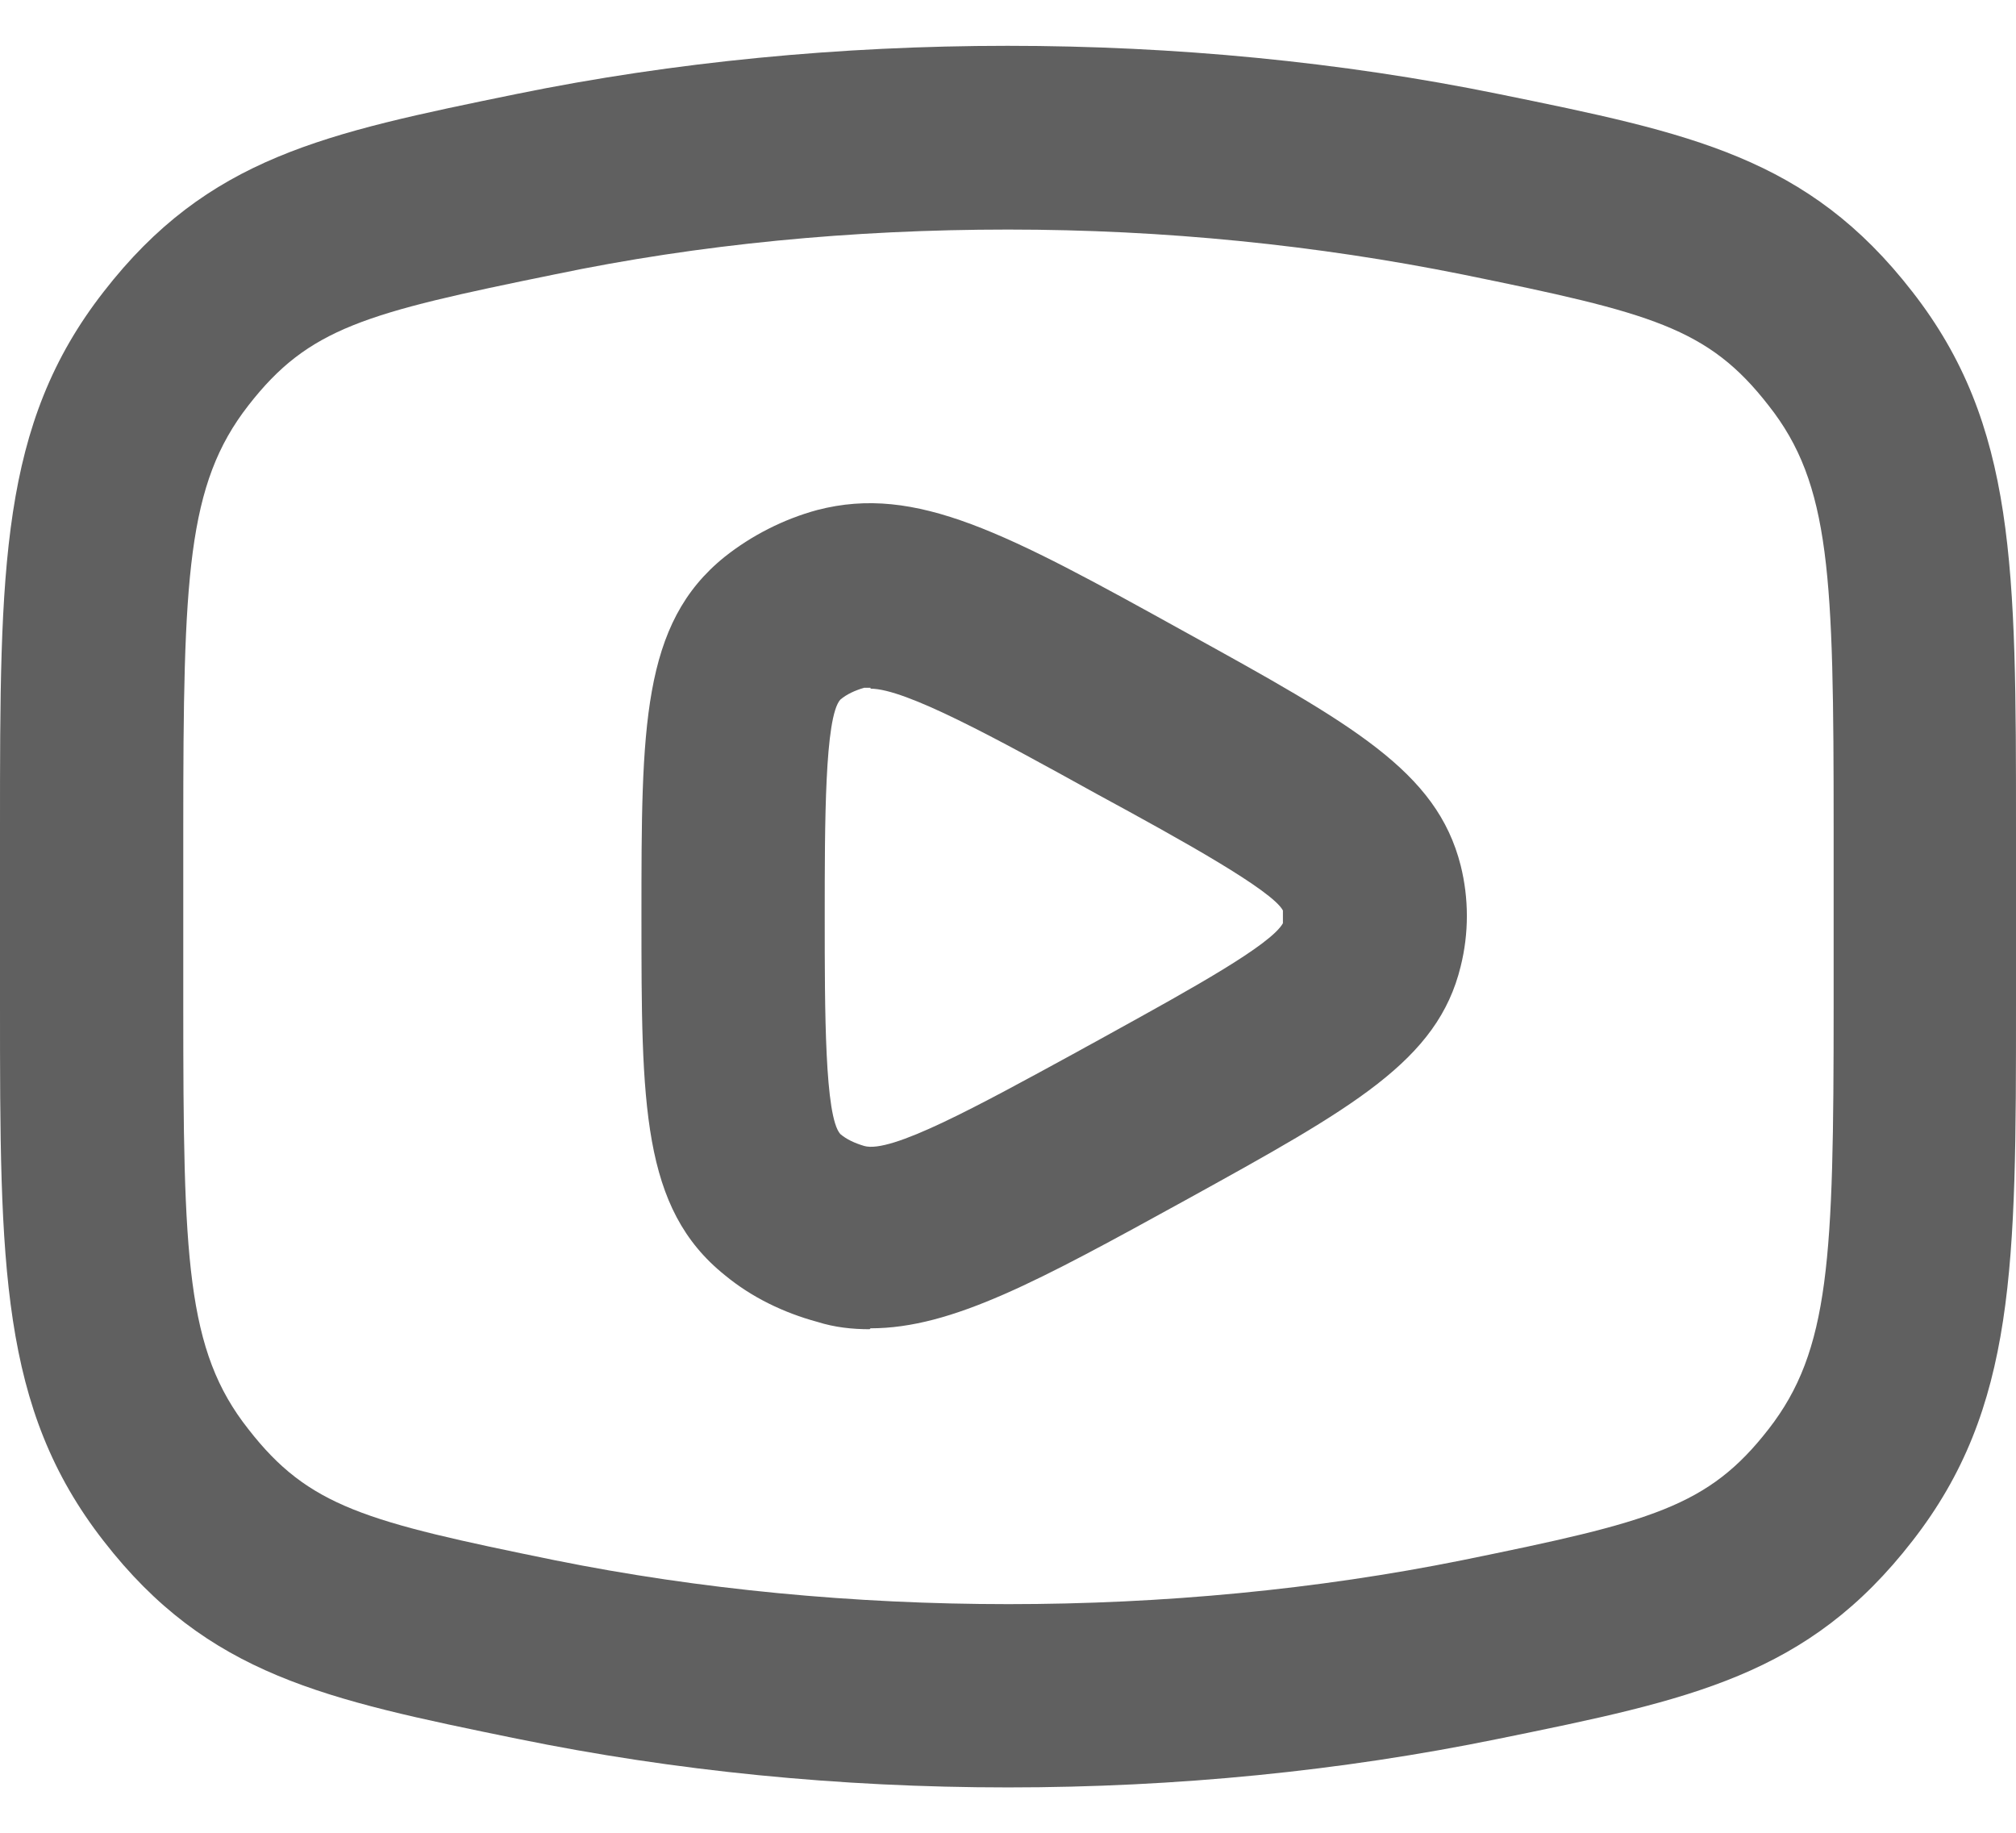
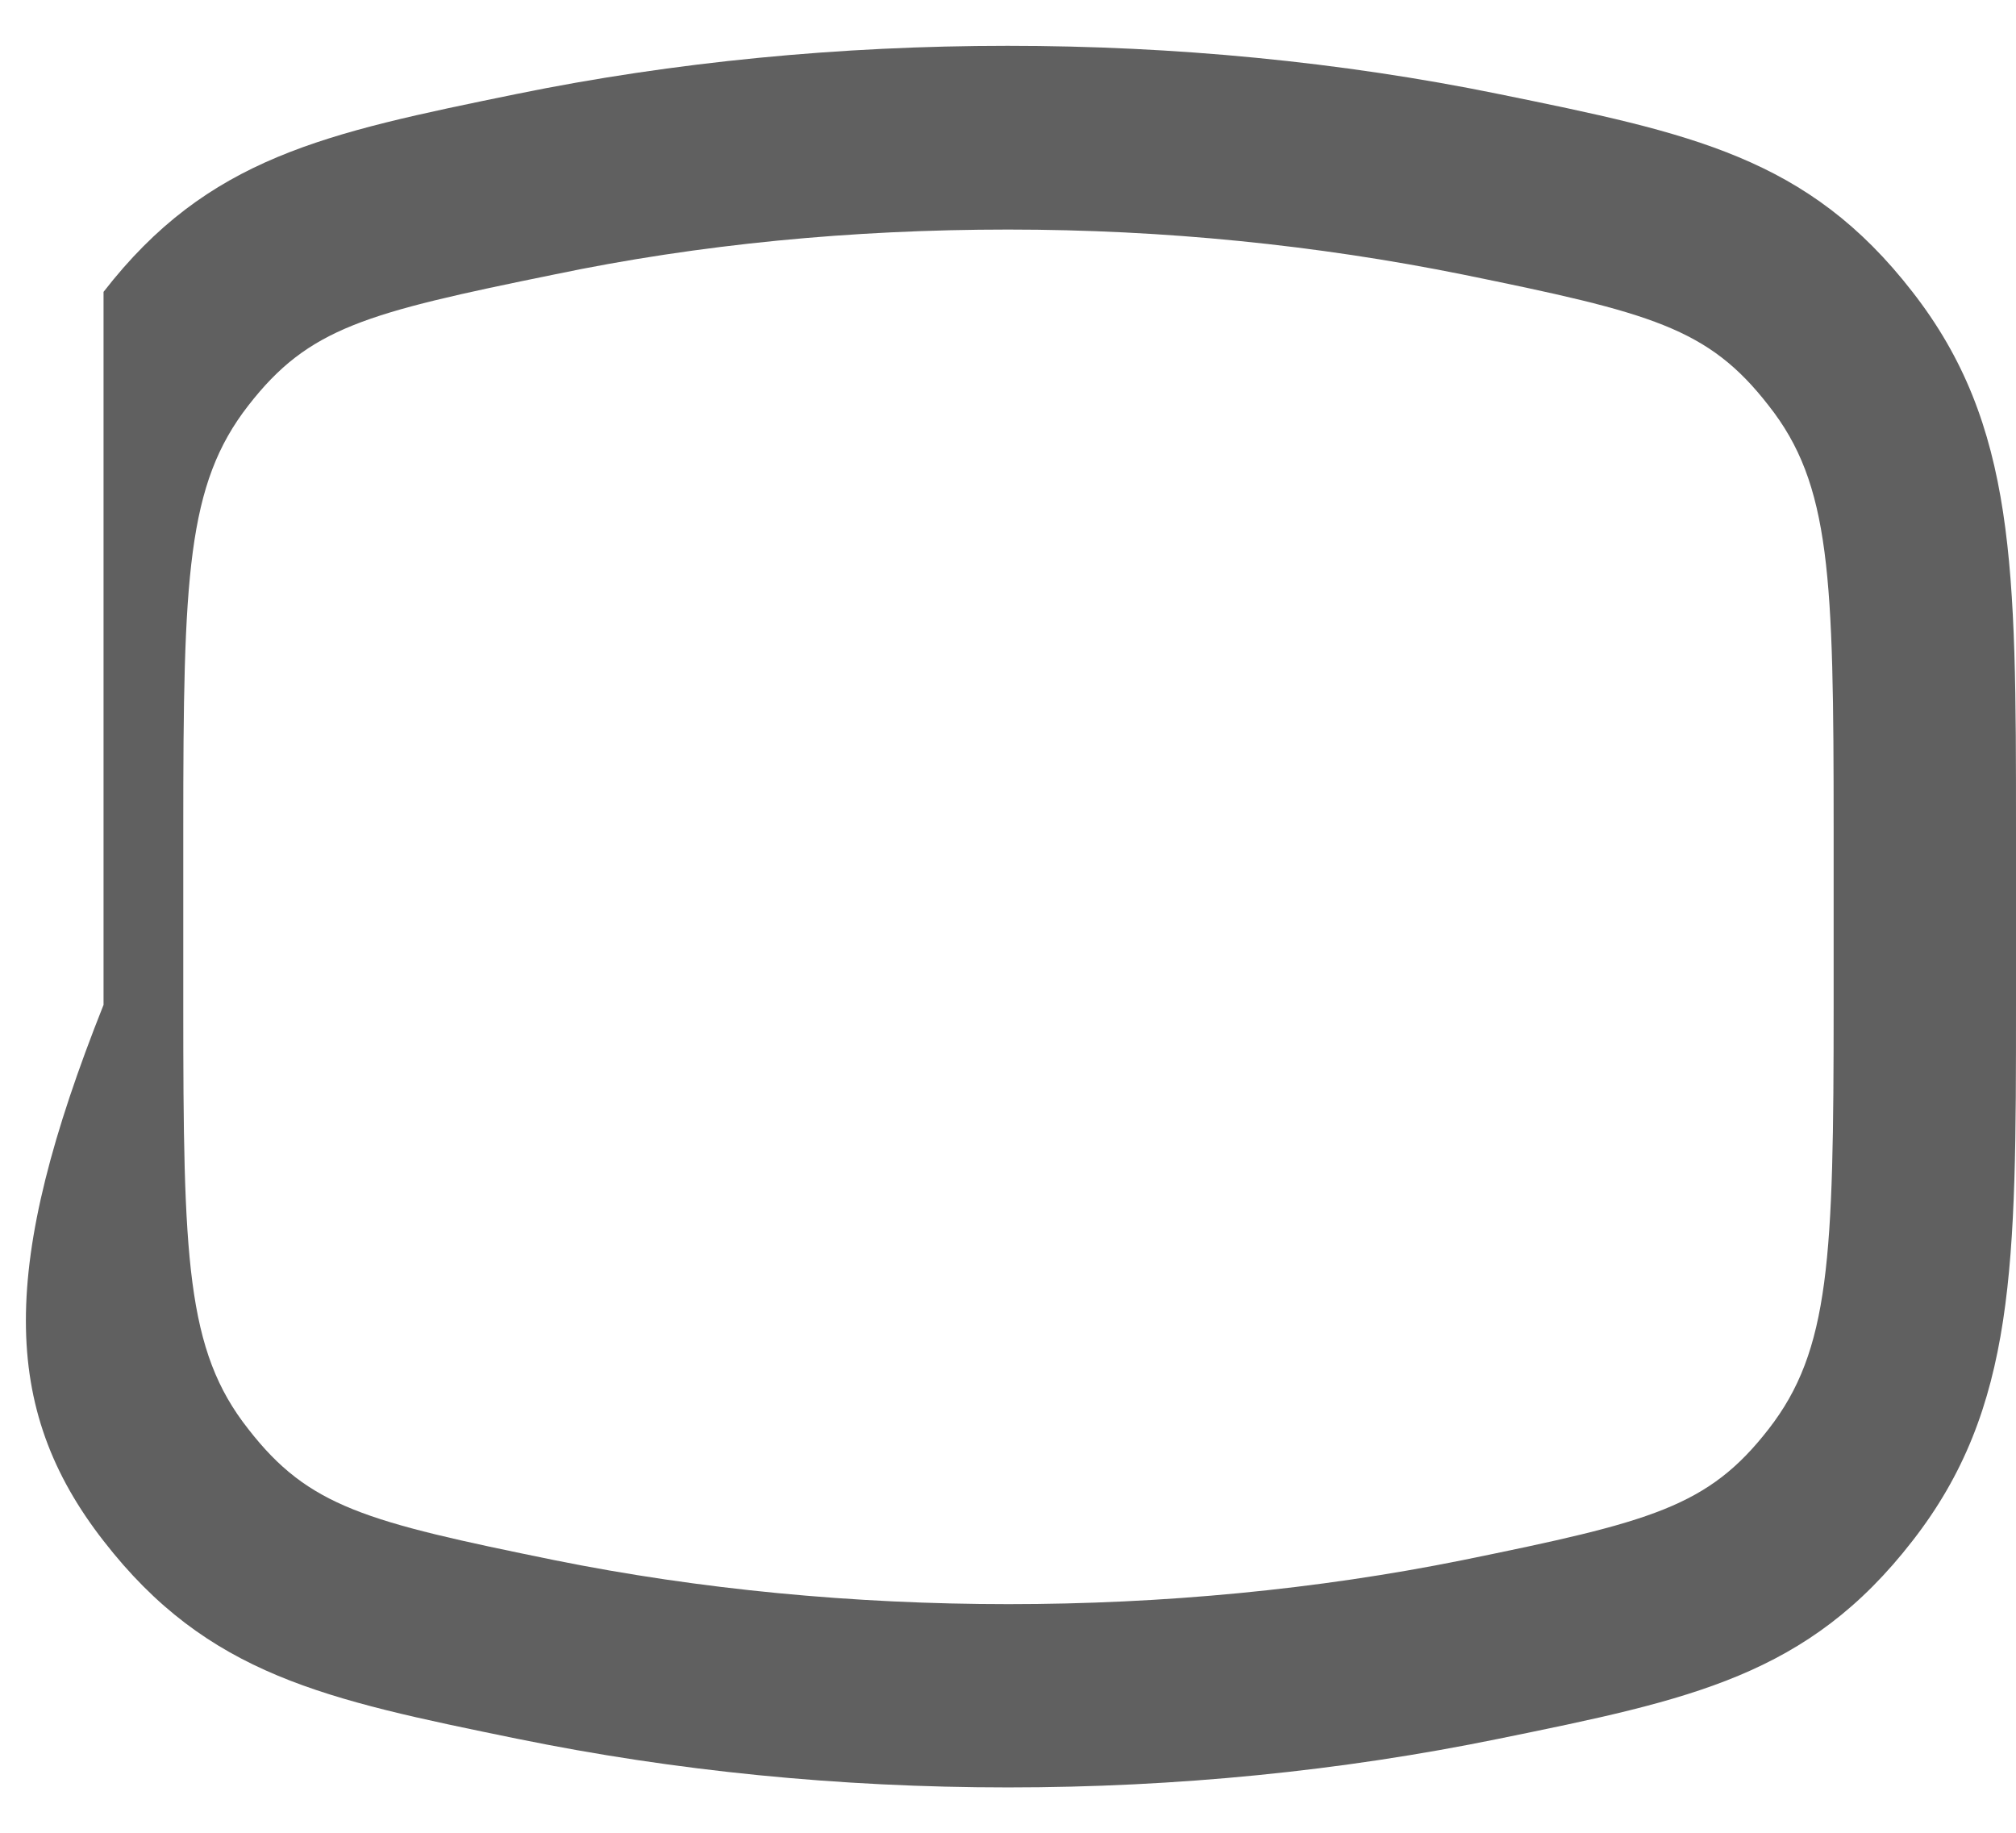
<svg xmlns="http://www.w3.org/2000/svg" width="22" height="20" viewBox="0 0 22 20" fill="none">
-   <path fill-rule="evenodd" clip-rule="evenodd" d="M8.92 14.425C9.11 14.485 9.3 14.505 9.49 14.505L9.5 14.495C10.39 14.495 11.34 13.975 12.94 13.095C14.77 12.085 15.69 11.575 15.94 10.545C16.03 10.185 16.03 9.805 15.94 9.445C15.68 8.415 14.76 7.905 12.93 6.895C10.98 5.815 10 5.285 8.92 5.565C8.55 5.665 8.2 5.845 7.91 6.075C7 6.805 7 7.945 7 9.995C7 12.045 7 13.185 7.91 13.915C8.2 14.155 8.55 14.325 8.92 14.425ZM9.43 7.505H9.5V7.515C9.88 7.515 10.85 8.045 11.97 8.665C12.91 9.175 13.88 9.715 14 9.935V10.075C13.868 10.311 13.007 10.787 12.121 11.276C12.067 11.306 12.014 11.335 11.96 11.365C11.889 11.404 11.818 11.442 11.749 11.481C10.649 12.082 9.721 12.59 9.43 12.505C9.33 12.475 9.24 12.435 9.17 12.375C9 12.185 9 11.035 9 10.005C9 8.975 9 7.825 9.17 7.635C9.24 7.575 9.33 7.535 9.43 7.505Z" fill="#606060" />
-   <path fill-rule="evenodd" clip-rule="evenodd" d="M5.65 18.975C7.36 19.325 9.16 19.505 11 19.505C12.84 19.505 14.64 19.325 16.35 18.975C18.46 18.545 19.73 18.285 20.87 16.815C22 15.365 22 13.805 22 10.965V9.035C22 6.195 22 4.635 20.87 3.185C19.73 1.715 18.46 1.455 16.35 1.025C12.92 0.325 9.07 0.325 5.64 1.025C3.54 1.455 2.27 1.715 1.13 3.185C0 4.635 0 6.195 0 9.035V10.965C0 13.805 0 15.365 1.13 16.815C2.268 18.282 3.546 18.544 5.639 18.973L5.65 18.975ZM6.05 2.995C7.63 2.665 9.3 2.505 11 2.505C12.71 2.505 14.37 2.675 15.96 2.995C18.02 3.415 18.64 3.575 19.3 4.425C19.98 5.285 20.01 6.285 20.01 9.045V10.975C20.01 13.735 19.97 14.735 19.3 15.595C18.64 16.445 18.02 16.605 15.96 17.025C12.79 17.665 9.22 17.665 6.05 17.025C3.99 16.605 3.37 16.445 2.71 15.595C2.03 14.735 2 13.735 2 10.975V9.045C2 6.285 2.04 5.285 2.71 4.425C3.37 3.575 3.99 3.415 6.05 2.995Z" fill="#606060" />
+   <path fill-rule="evenodd" clip-rule="evenodd" d="M5.65 18.975C7.36 19.325 9.16 19.505 11 19.505C12.84 19.505 14.64 19.325 16.35 18.975C18.46 18.545 19.73 18.285 20.87 16.815C22 15.365 22 13.805 22 10.965V9.035C22 6.195 22 4.635 20.87 3.185C19.73 1.715 18.46 1.455 16.35 1.025C12.92 0.325 9.07 0.325 5.64 1.025C3.54 1.455 2.27 1.715 1.13 3.185V10.965C0 13.805 0 15.365 1.13 16.815C2.268 18.282 3.546 18.544 5.639 18.973L5.65 18.975ZM6.05 2.995C7.63 2.665 9.3 2.505 11 2.505C12.71 2.505 14.37 2.675 15.96 2.995C18.02 3.415 18.64 3.575 19.3 4.425C19.98 5.285 20.01 6.285 20.01 9.045V10.975C20.01 13.735 19.97 14.735 19.3 15.595C18.64 16.445 18.02 16.605 15.96 17.025C12.79 17.665 9.22 17.665 6.05 17.025C3.99 16.605 3.37 16.445 2.71 15.595C2.03 14.735 2 13.735 2 10.975V9.045C2 6.285 2.04 5.285 2.71 4.425C3.37 3.575 3.99 3.415 6.05 2.995Z" fill="#606060" />
</svg>